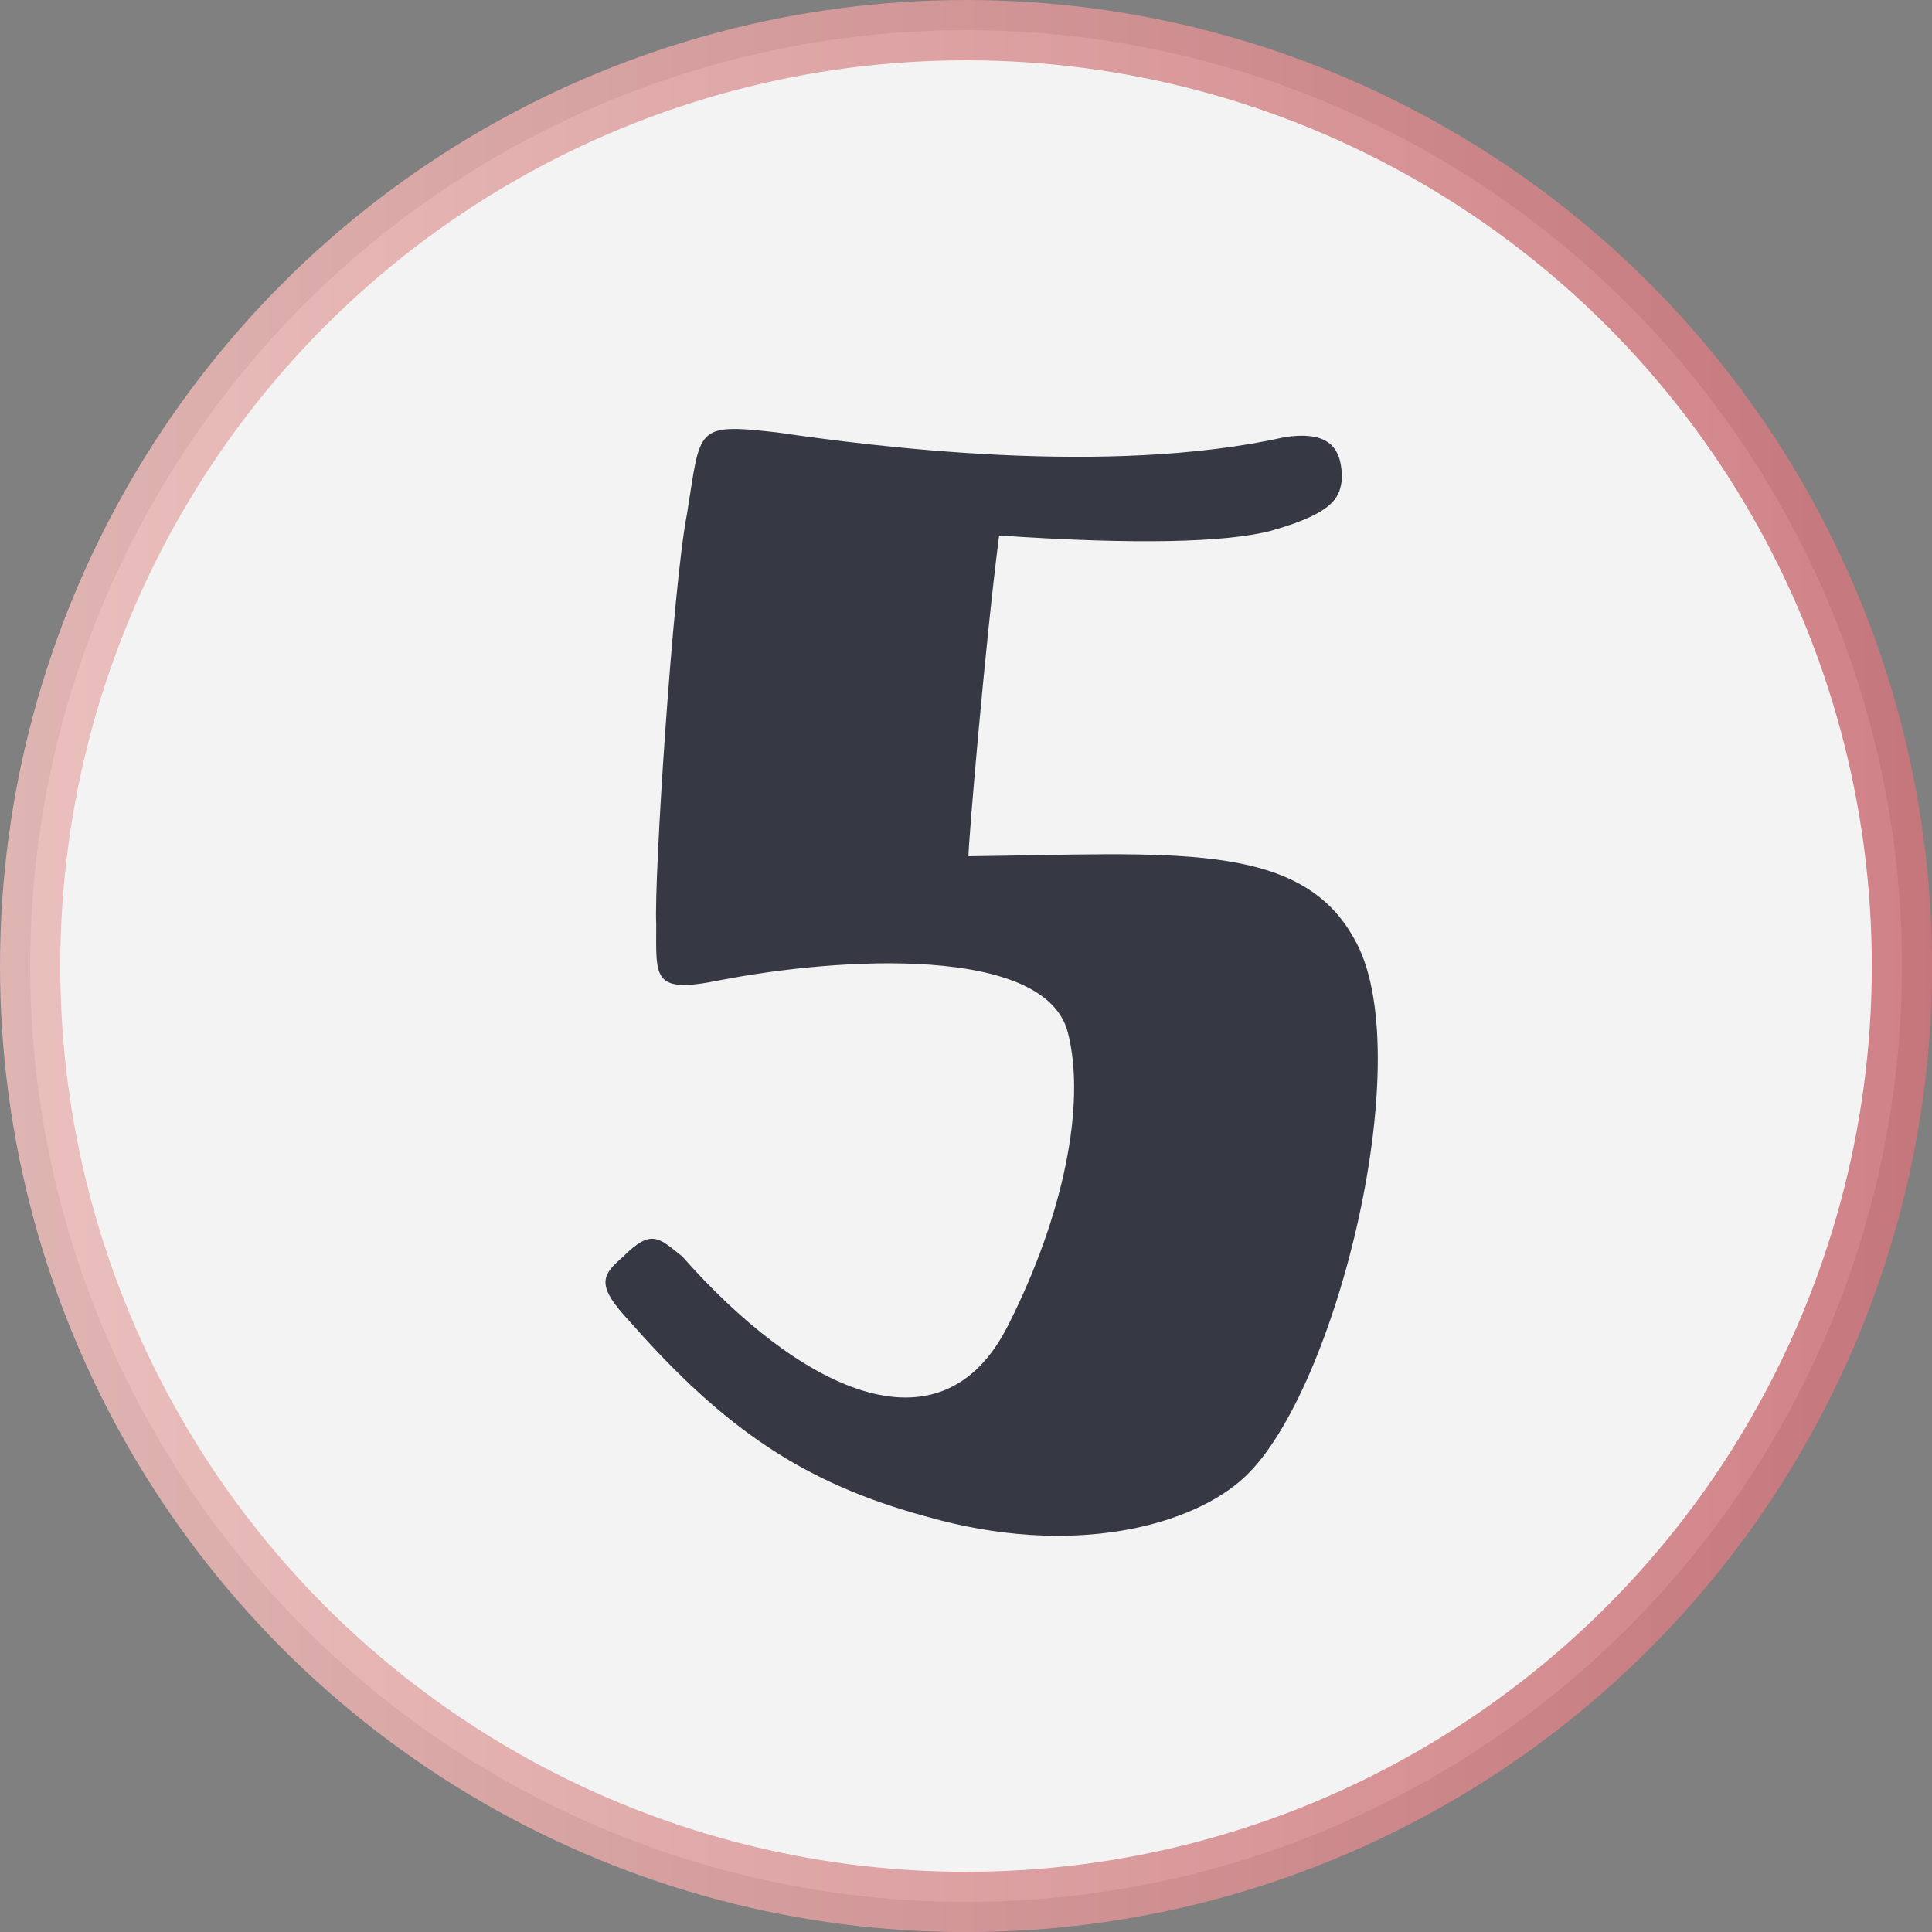
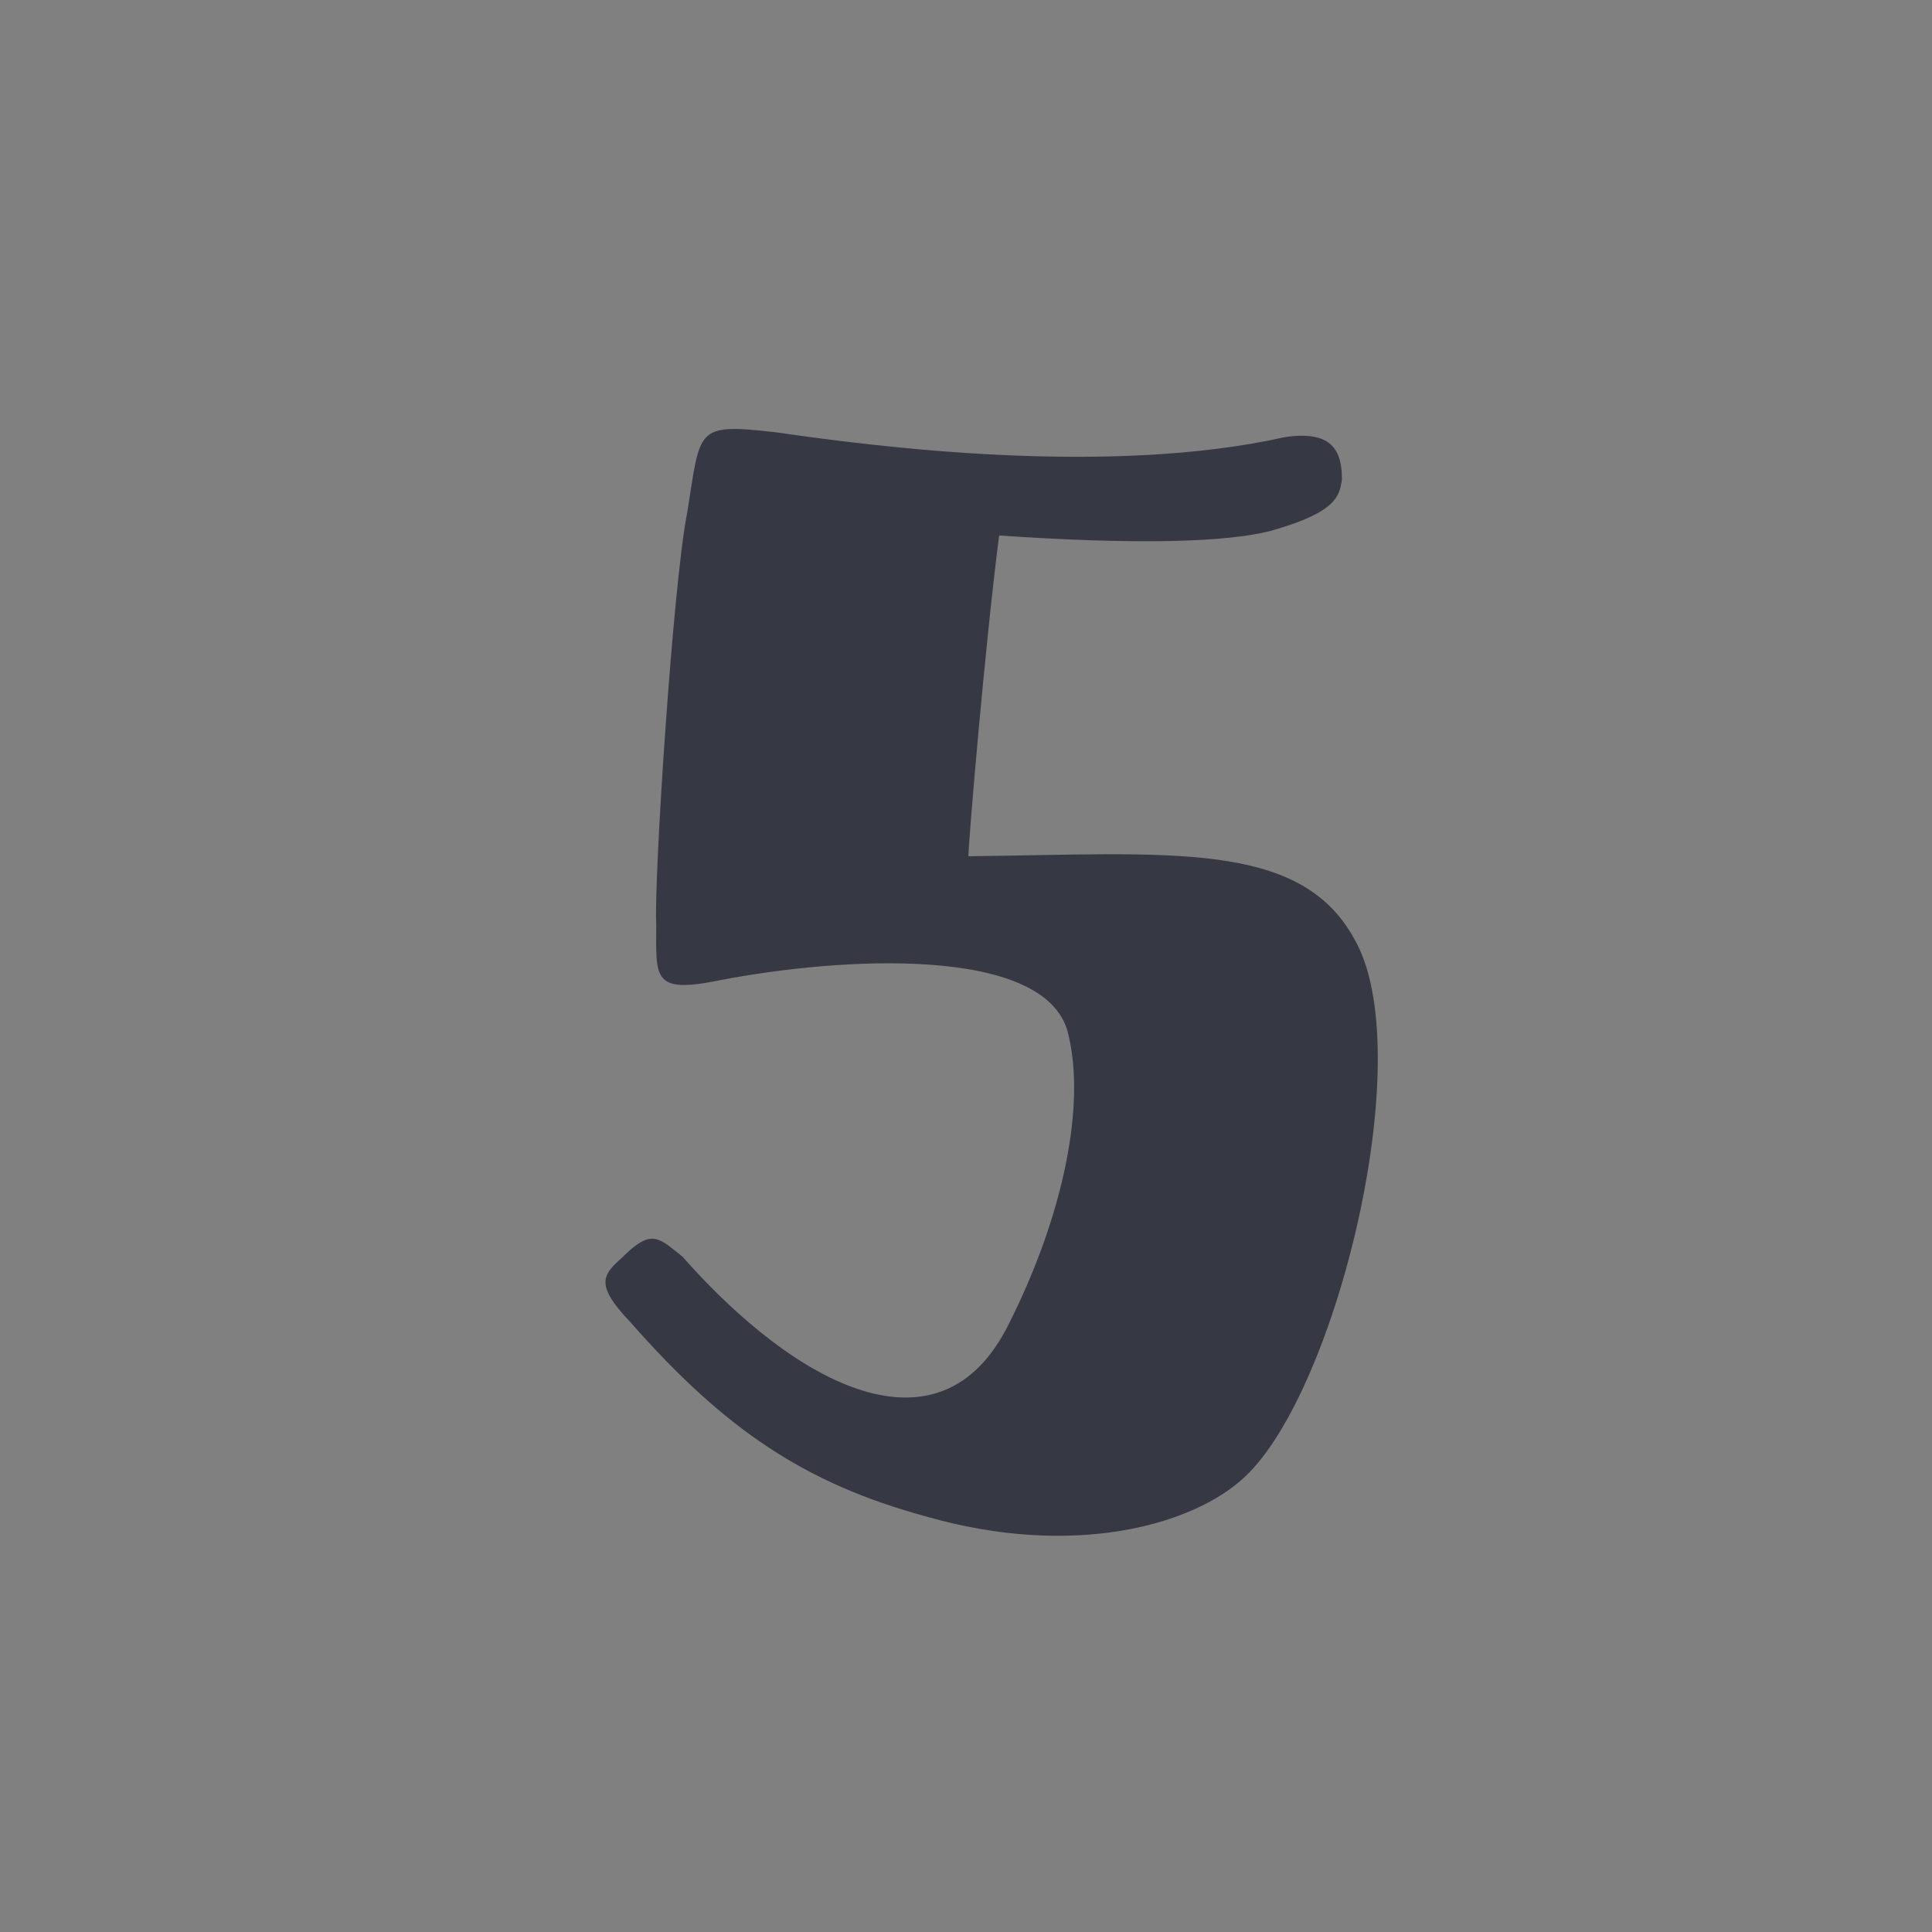
<svg xmlns="http://www.w3.org/2000/svg" id="uuid-f4c1cada-7289-4954-8d01-a33427aab3ef" data-name="Layer 2" viewBox="0 0 210.27 210.27">
  <rect x="0" y="0" width="210.27" height="210.27" fill="#808080" stroke="none" />
  <defs>
    <style>      .uuid-f7280fa7-6d6b-4665-a2cf-2532de688cfa {        fill: #fff;        opacity: .9;        stroke: url(#uuid-79aaa823-6042-4fe8-99c4-8ed59a276738);        stroke-miterlimit: 10;        stroke-width: 6.56px;      }      .uuid-dd611e6e-8367-47ac-98d3-9746aa2918f1 {        fill: #363944;      }    </style>
    <linearGradient id="uuid-79aaa823-6042-4fe8-99c4-8ed59a276738" x1="0" y1="105.14" x2="210.27" y2="105.14" gradientUnits="userSpaceOnUse">
      <stop offset="0" stop-color="#e9bbb8" />
      <stop offset="1" stop-color="#cc757b" />
    </linearGradient>
  </defs>
  <g id="uuid-778c23e2-9a35-4dd0-9e5d-19a5ec9f630e" data-name="Layer 1">
-     <circle class="uuid-f7280fa7-6d6b-4665-a2cf-2532de688cfa" cx="105.14" cy="105.14" r="101.86" />
    <path class="uuid-dd611e6e-8367-47ac-98d3-9746aa2918f1" d="M67.83,136.75c3.09-3.06,3.86-2.04,6.43,0,12.35,14.01,28.05,22.42,35.51,7.39,5.92-11.72,8.49-23.95,6.43-31.85-2.57-9.43-24.7-8.15-37.83-5.61-7.46,1.53-6.95-.25-6.95-6.11-.26-4.84,1.8-36.69,3.34-44.59,1.54-9.43.77-9.94,9.78-8.92,10.55,1.53,36.03,4.84,55.33.51,5.15-.76,6.18,1.53,6.18,4.59-.26,1.78-.51,3.57-7.72,5.61-4.89,1.27-14.67,1.53-29.59.51-1.54,11.98-3.34,33.38-3.34,34.91,21.87-.25,36.03-1.78,41.95,8.92,7.21,12.23-1.8,49.17-11.84,58.6-5.66,5.35-18.79,8.92-34.74,4.33-13.12-3.57-21.87-9.43-32.17-21.15-3.86-4.08-3.09-5.1-.77-7.13Z" />
  </g>
</svg>